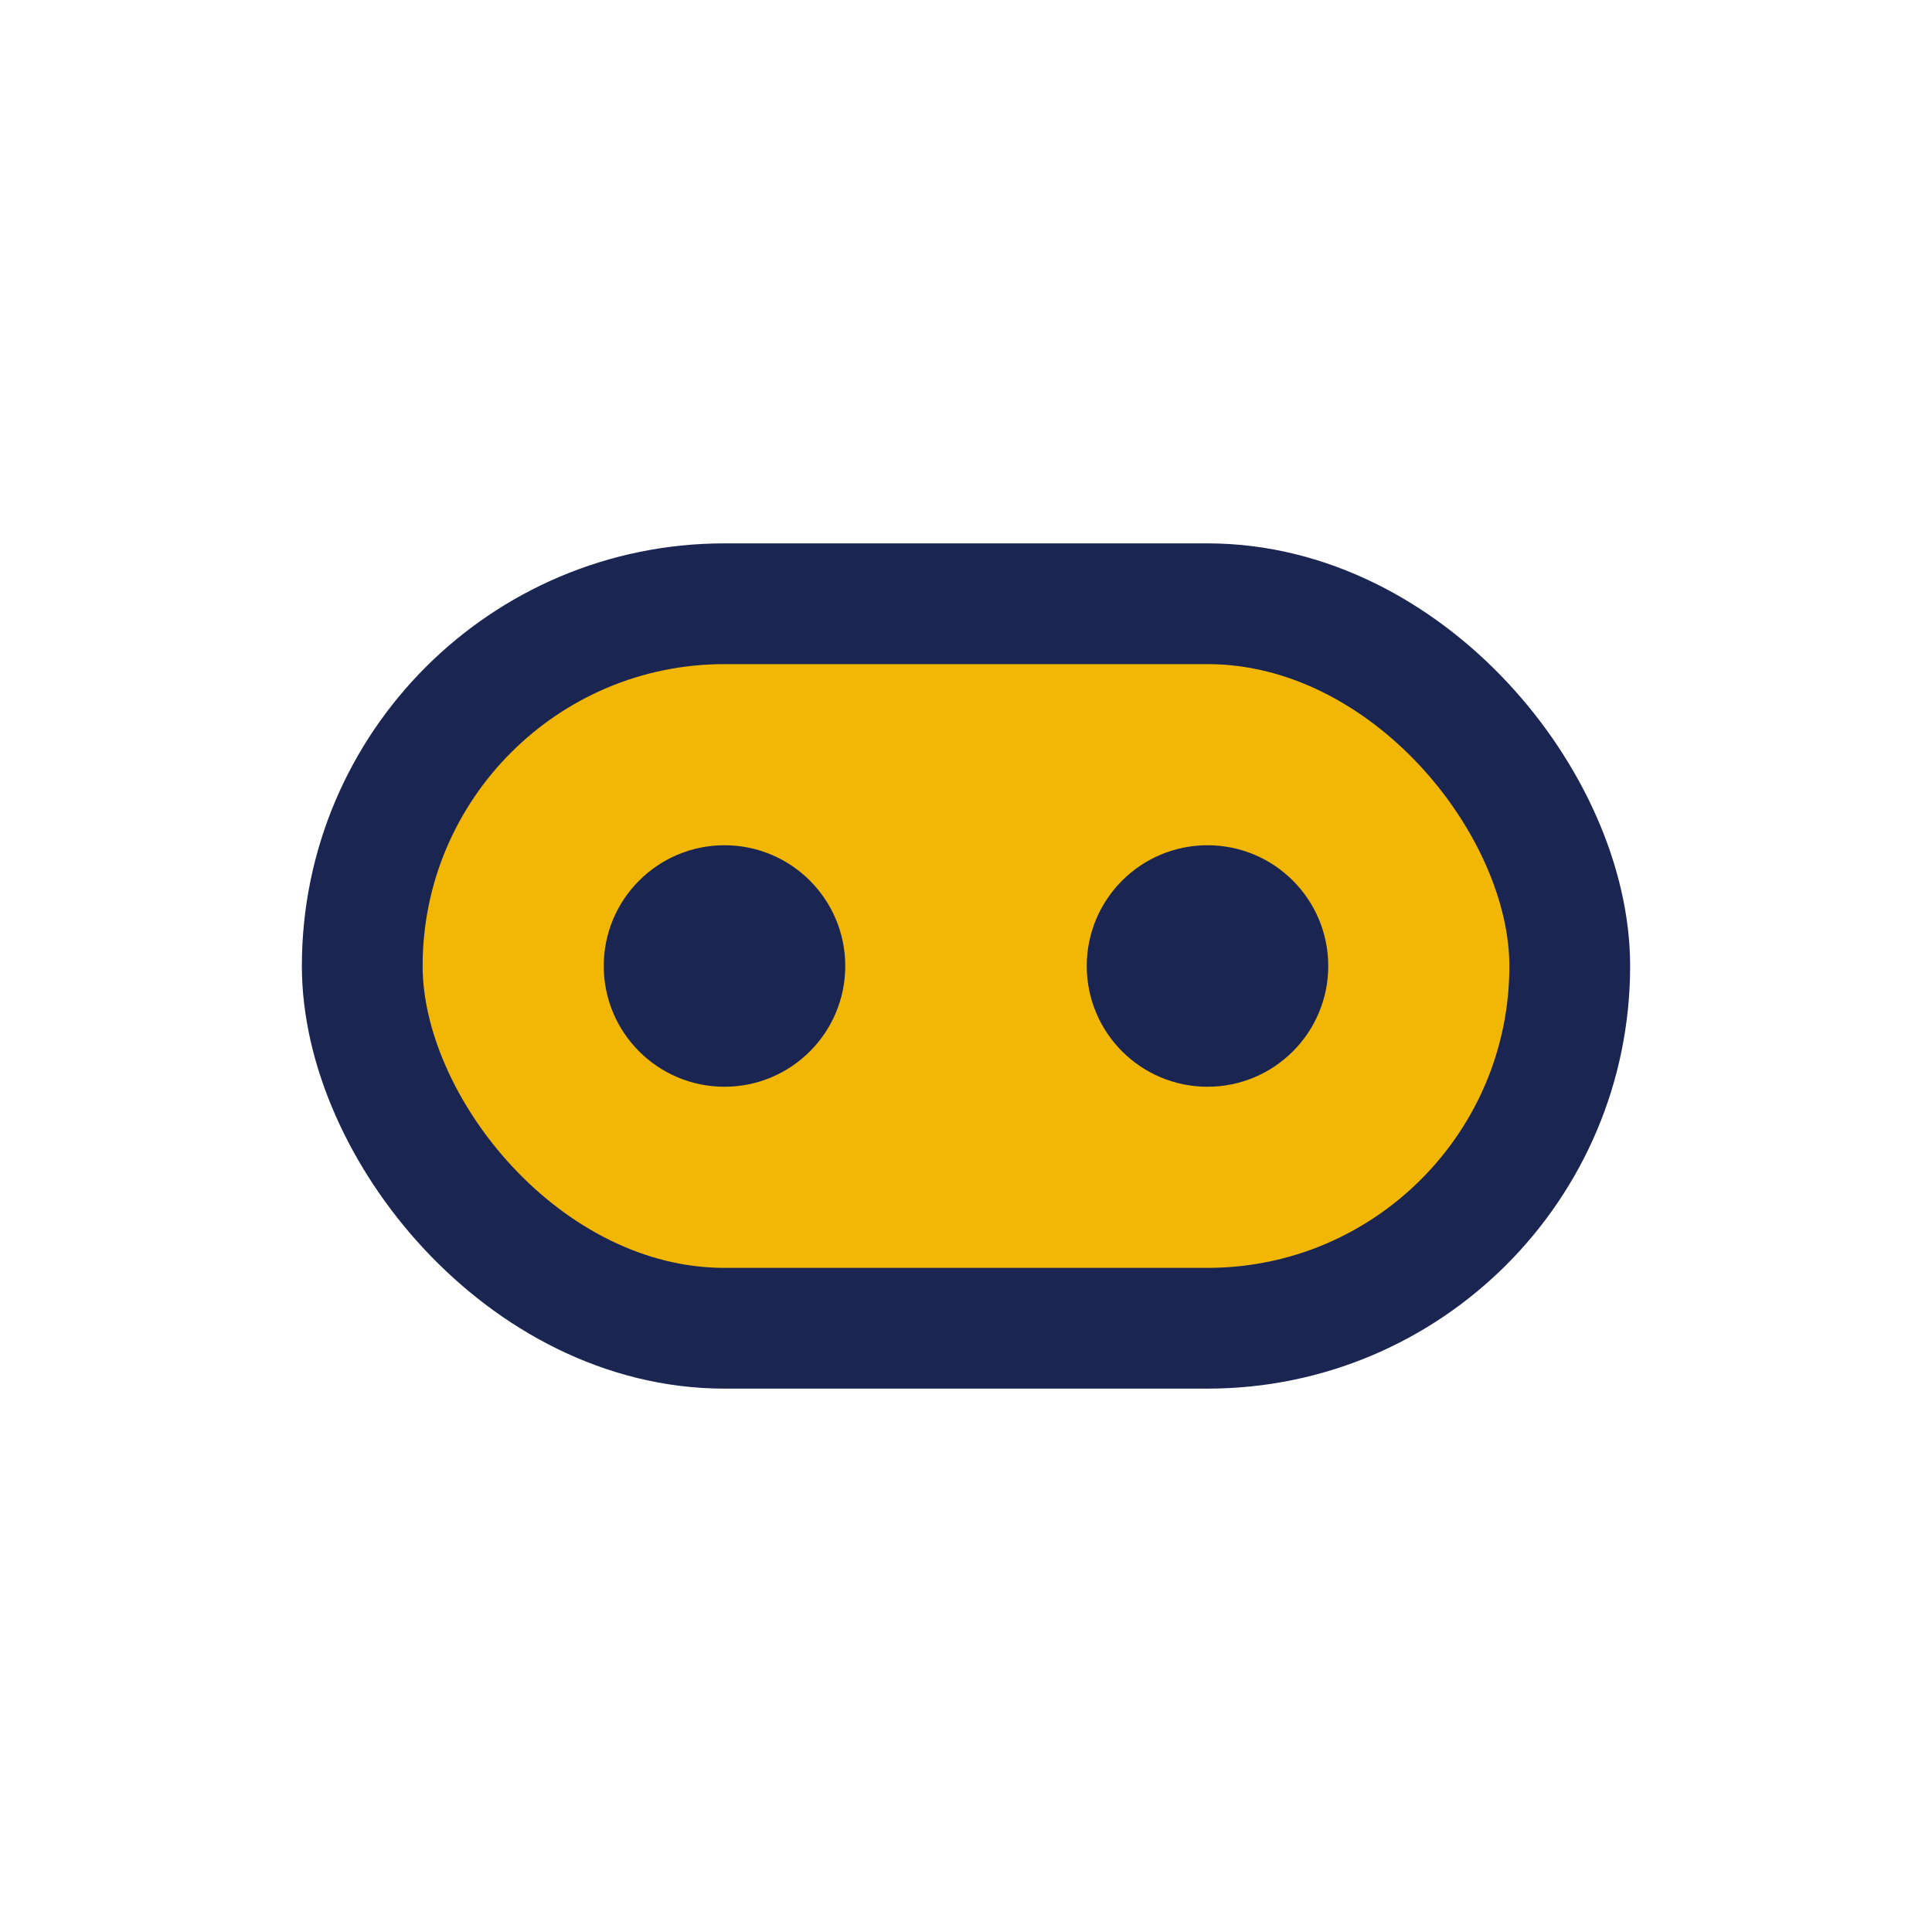
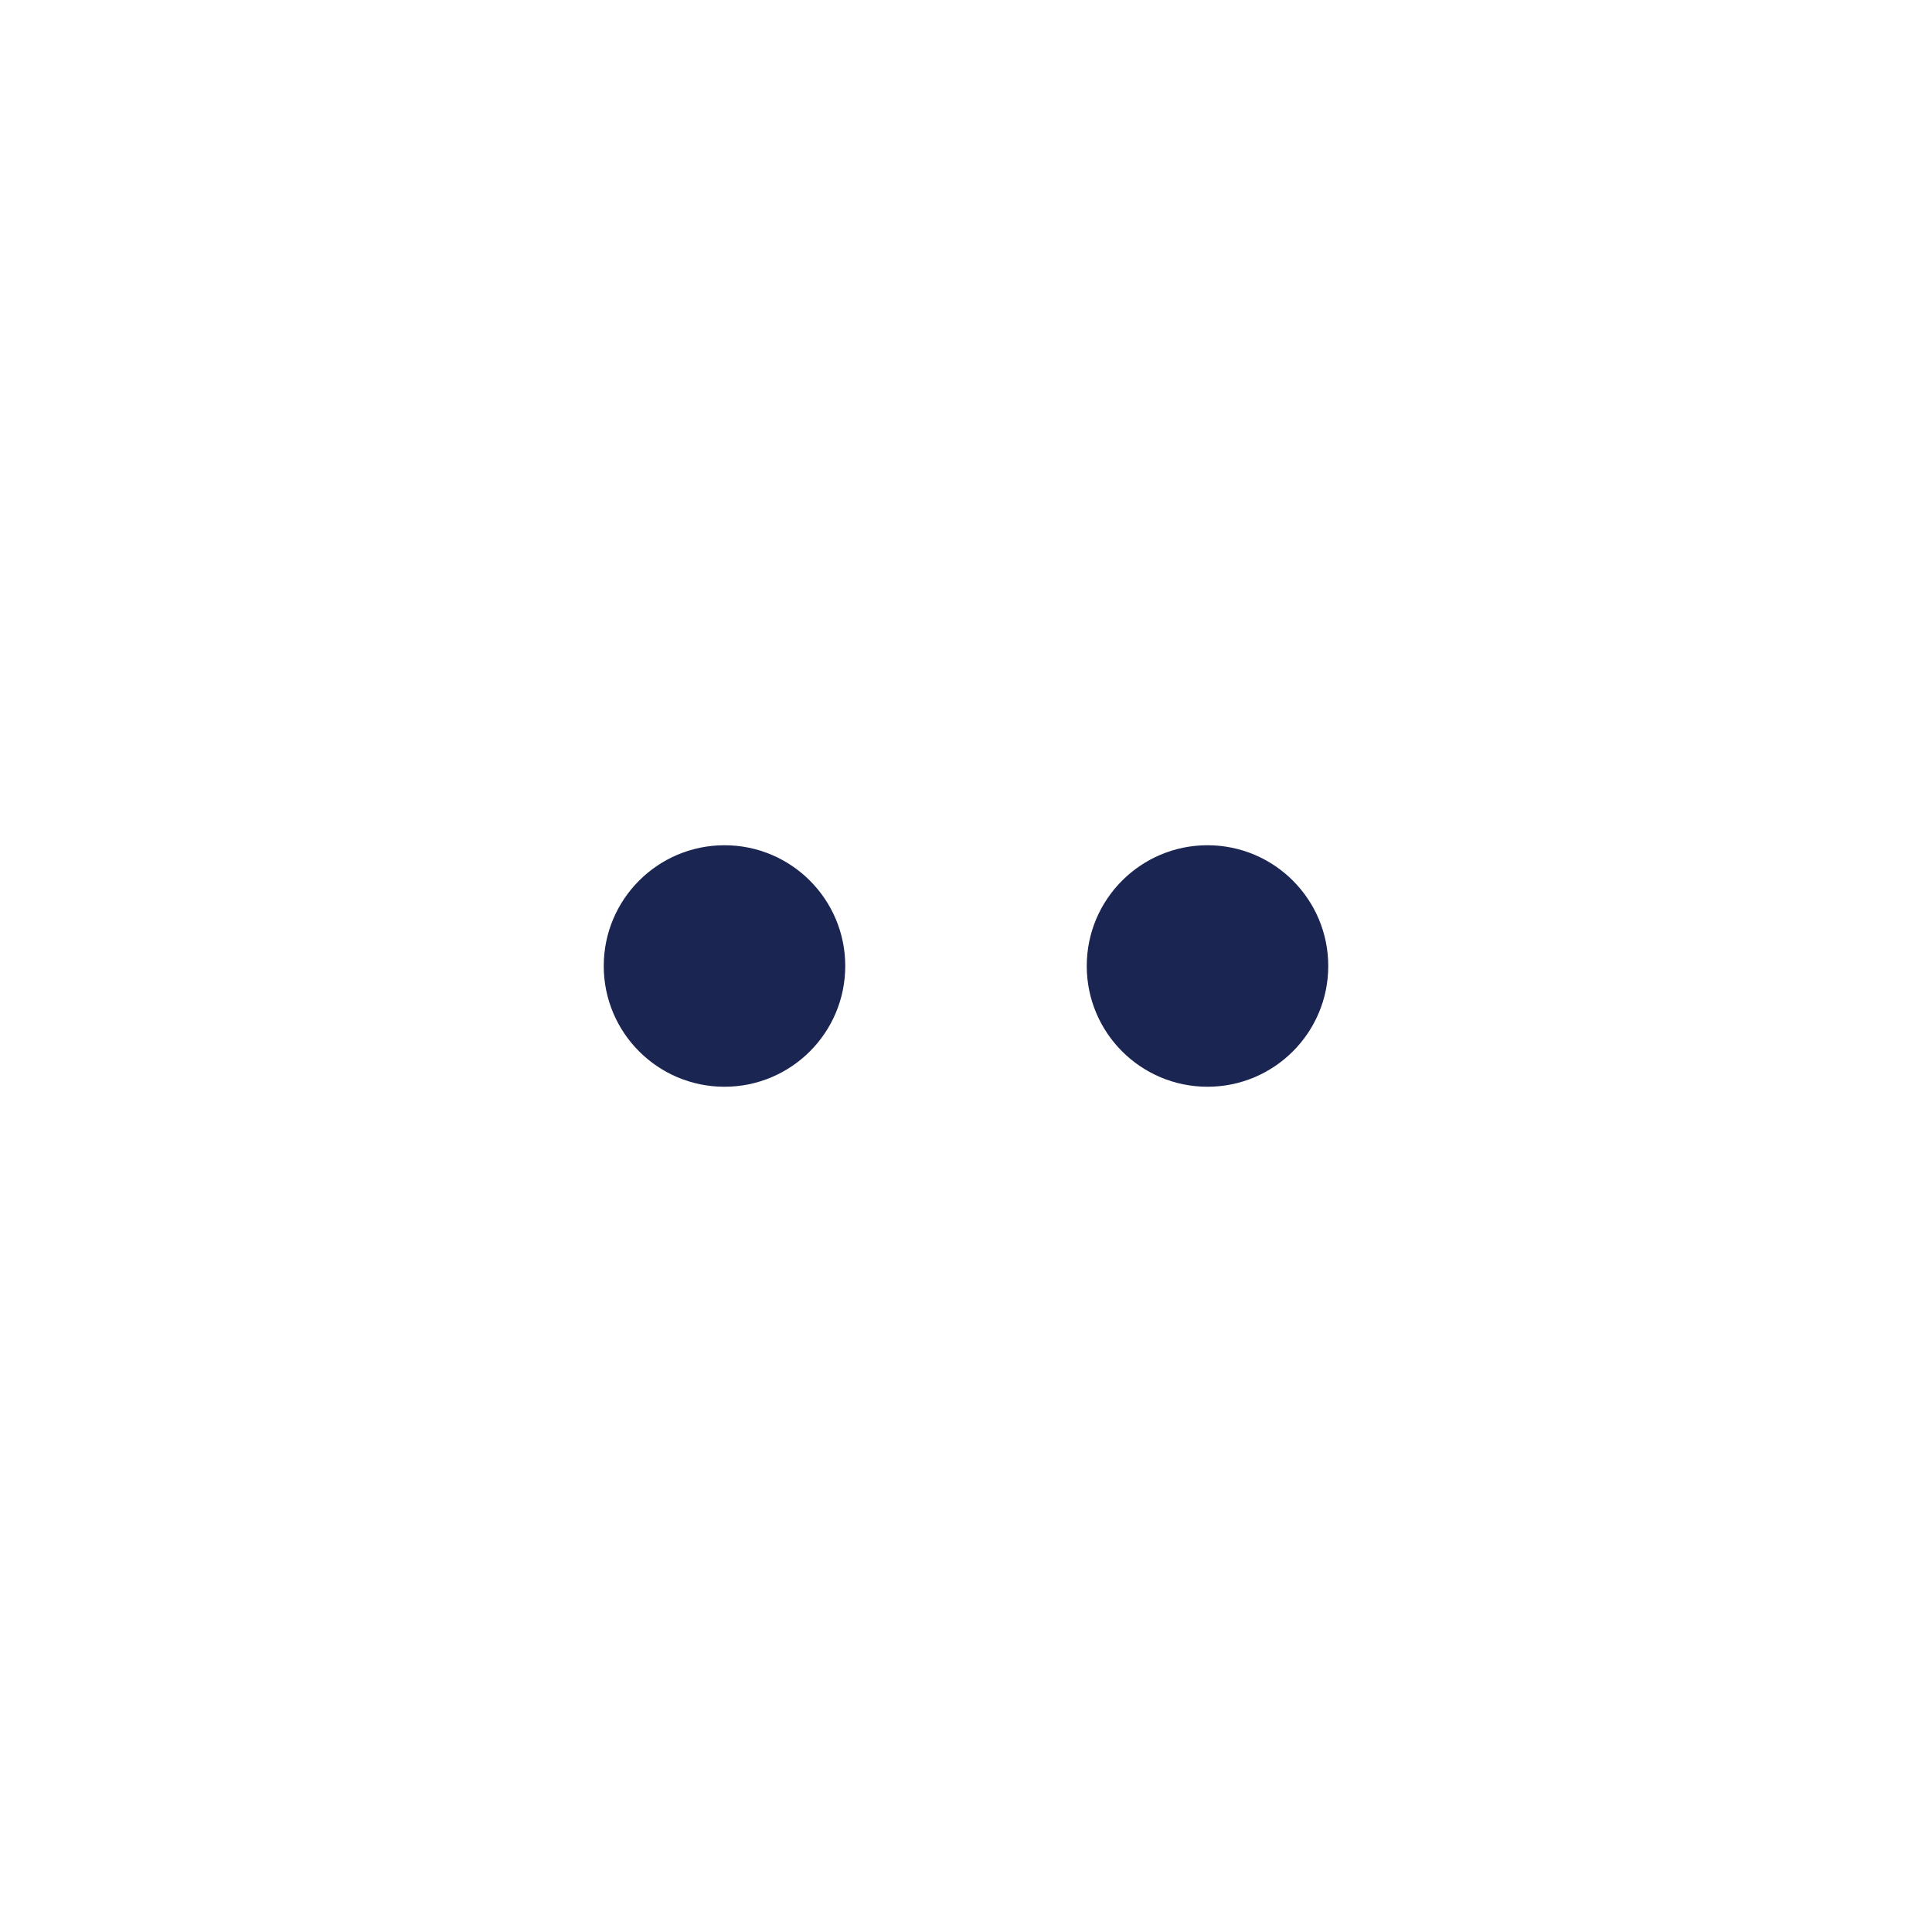
<svg xmlns="http://www.w3.org/2000/svg" width="32" height="32" viewBox="0 0 32 32">
-   <rect x="6" y="10" width="20" height="12" rx="6" fill="#F2B705" stroke="#1A2552" stroke-width="2" />
  <circle cx="12" cy="16" r="2" fill="#1A2552" />
  <circle cx="20" cy="16" r="2" fill="#1A2552" />
</svg>